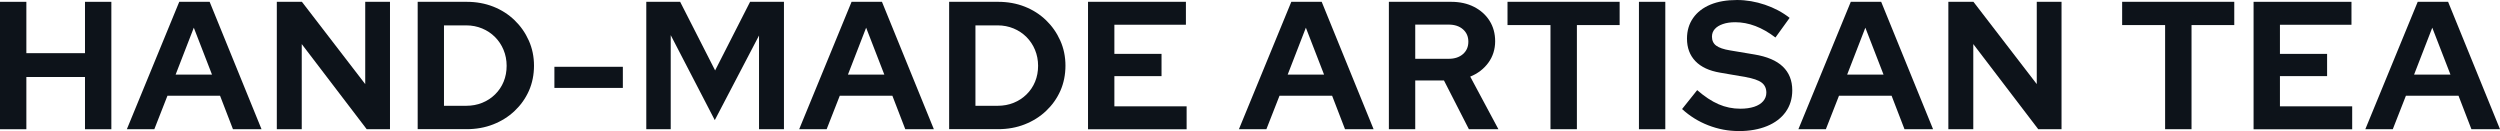
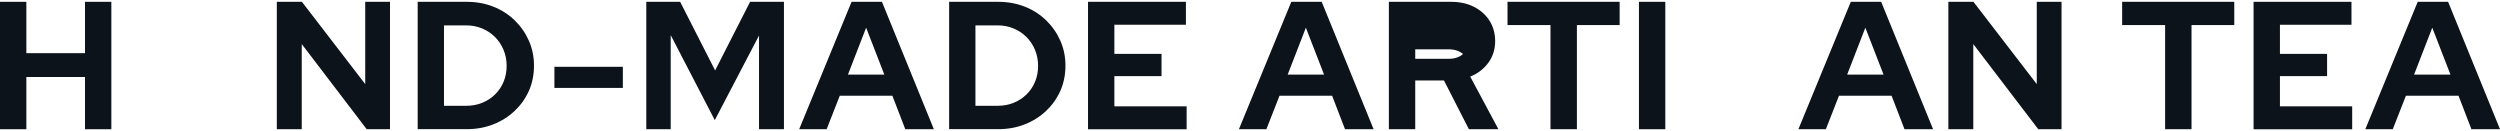
<svg xmlns="http://www.w3.org/2000/svg" id="b" data-name="圖層 2" width="453.28" height="23.77" viewBox="0 0 453.28 23.77">
  <defs>
    <style>
      .d {
        fill: #0d131a;
      }
    </style>
  </defs>
  <g id="c" data-name="b">
    <g>
      <path class="d" d="M0,23.43V.33H4.78V9.64H15.41V.33h4.78V23.43h-4.78V13.96H4.78v9.47H0Z" />
-       <path class="d" d="M23,23.43L32.5,.33h5.51l9.41,23.1h-5.18l-2.34-6.07h-9.54l-2.38,6.07h-4.98Zm8.84-9.9h6.6l-3.3-8.51-3.3,8.51Z" />
      <path class="d" d="M50.19,23.43V.33h4.55l11.48,14.92V.33h4.49V23.43h-4.22l-11.78-15.44v15.44h-4.52Z" />
      <path class="d" d="M75.73,23.43V.33h8.88c1.74,0,3.34,.29,4.82,.87,1.47,.58,2.76,1.4,3.86,2.46s1.96,2.29,2.59,3.7,.94,2.93,.94,4.55-.31,3.17-.92,4.55c-.62,1.39-1.48,2.6-2.59,3.65s-2.4,1.86-3.88,2.44c-1.47,.58-3.08,.87-4.82,.87h-8.88Zm4.78-4.25h4.03c1.03,0,2-.18,2.89-.54s1.67-.87,2.34-1.53,1.19-1.43,1.55-2.31,.54-1.84,.54-2.87-.19-2-.56-2.89c-.37-.89-.89-1.67-1.55-2.33s-1.44-1.18-2.33-1.55-1.85-.56-2.89-.56h-4.03v14.59h.01Z" />
      <path class="d" d="M100.52,15.94v-3.83h12.41v3.83h-12.41Z" />
      <path class="d" d="M117.18,23.43V.33h6.14l6.34,12.44L136,.33h6.14V23.43h-4.52V6.44l-8.02,15.34-7.99-15.41V23.43h-4.43Z" />
      <path class="d" d="M144.9,23.43L154.4,.33h5.51l9.41,23.1h-5.18l-2.34-6.07h-9.54l-2.38,6.07h-4.98Zm8.84-9.9h6.6l-3.3-8.51-3.3,8.51Z" />
      <path class="d" d="M172.09,23.43V.33h8.88c1.74,0,3.34,.29,4.82,.87,1.47,.58,2.76,1.4,3.86,2.46s1.96,2.29,2.59,3.7c.63,1.41,.94,2.93,.94,4.55s-.31,3.17-.92,4.55c-.62,1.39-1.48,2.6-2.59,3.65s-2.4,1.86-3.88,2.44c-1.47,.58-3.08,.87-4.82,.87h-8.88Zm4.78-4.25h4.03c1.03,0,2-.18,2.89-.54s1.67-.87,2.34-1.53,1.19-1.43,1.55-2.31,.54-1.84,.54-2.87-.19-2-.56-2.89-.89-1.67-1.55-2.33-1.44-1.18-2.33-1.55-1.85-.56-2.89-.56h-4.03v14.59h.01Z" />
      <path class="d" d="M197.27,23.43V.33h17.75V4.49h-12.97v5.28h8.55v4.03h-8.55v5.48h13.1v4.16h-17.88Z" />
      <path class="d" d="M224.63,23.43L234.13,.33h5.51l9.41,23.1h-5.18l-2.34-6.07h-9.54l-2.38,6.07h-4.98Zm8.84-9.9h6.6l-3.3-8.51-3.3,8.51Z" />
-       <path class="d" d="M251.82,23.43V.33h11.29c1.56,0,2.94,.3,4.14,.91,1.2,.61,2.14,1.45,2.82,2.52,.68,1.08,1.02,2.32,1.02,3.73s-.41,2.77-1.24,3.89c-.82,1.12-1.92,1.96-3.28,2.51l5.11,9.54h-5.35l-4.52-8.84h-5.21v8.84h-4.78Zm4.78-12.77h6.07c1.08,0,1.94-.29,2.59-.86s.97-1.32,.97-2.24-.32-1.67-.97-2.24c-.65-.57-1.51-.86-2.59-.86h-6.07v6.2Z" />
+       <path class="d" d="M251.82,23.43V.33h11.29c1.56,0,2.94,.3,4.14,.91,1.2,.61,2.14,1.45,2.82,2.52,.68,1.08,1.02,2.32,1.02,3.73s-.41,2.77-1.24,3.89c-.82,1.12-1.92,1.96-3.28,2.51l5.11,9.54h-5.35l-4.52-8.84h-5.21v8.84h-4.78Zm4.78-12.77h6.07c1.08,0,1.94-.29,2.59-.86c-.65-.57-1.51-.86-2.59-.86h-6.07v6.2Z" />
      <path class="d" d="M281.12,23.43V4.55h-7.79V.33h20.33V4.55h-7.75V23.43h-4.79Z" />
      <path class="d" d="M297.16,23.43V.33h4.78V23.43h-4.78Z" />
-       <path class="d" d="M315.21,23.76c-1.87,0-3.7-.35-5.48-1.04-1.78-.69-3.37-1.68-4.75-2.95l2.74-3.43c1.34,1.17,2.63,2.02,3.88,2.56,1.24,.54,2.56,.81,3.94,.81,.97,0,1.8-.12,2.51-.35,.7-.23,1.25-.57,1.63-1.01s.58-.96,.58-1.55c0-.79-.29-1.4-.86-1.83-.57-.43-1.55-.76-2.94-1.01l-4.59-.79c-1.96-.33-3.45-1.02-4.47-2.08s-1.53-2.42-1.53-4.09c0-1.43,.37-2.67,1.11-3.73s1.78-1.86,3.13-2.43c1.35-.56,2.96-.84,4.83-.84,1.69,0,3.38,.29,5.07,.86,1.68,.57,3.17,1.36,4.47,2.38l-2.57,3.56c-2.42-1.85-4.85-2.77-7.29-2.77-.86,0-1.61,.11-2.24,.33-.64,.22-1.13,.52-1.47,.91-.34,.38-.51,.84-.51,1.37,0,.7,.25,1.25,.76,1.63s1.35,.68,2.54,.87l4.36,.73c2.31,.38,4.04,1.11,5.18,2.2,1.14,1.09,1.72,2.52,1.72,4.31,0,1.5-.4,2.8-1.19,3.91s-1.92,1.97-3.38,2.57-3.18,.91-5.16,.91h-.02Z" />
      <path class="d" d="M326.07,23.43L335.57,.33h5.51l9.41,23.1h-5.18l-2.34-6.07h-9.54l-2.38,6.07h-4.98Zm8.84-9.9h6.6l-3.3-8.51-3.3,8.51h0Z" />
      <path class="d" d="M353.26,23.43V.33h4.55l11.48,14.92V.33h4.49V23.43h-4.22l-11.78-15.44v15.44h-4.52Z" />
      <path class="d" d="M392.56,23.43V4.55h-7.79V.33h20.33V4.55h-7.75V23.43h-4.79Z" />
      <path class="d" d="M408.6,23.43V.33h17.75V4.49h-12.97v5.28h8.55v4.03h-8.55v5.48h13.1v4.16h-17.88Z" />
      <path class="d" d="M428.86,23.43L438.36,.33h5.51l9.41,23.1h-5.18l-2.34-6.07h-9.54l-2.38,6.07h-4.98Zm8.84-9.9h6.6l-3.3-8.51-3.3,8.51h0Z" />
    </g>
  </g>
</svg>